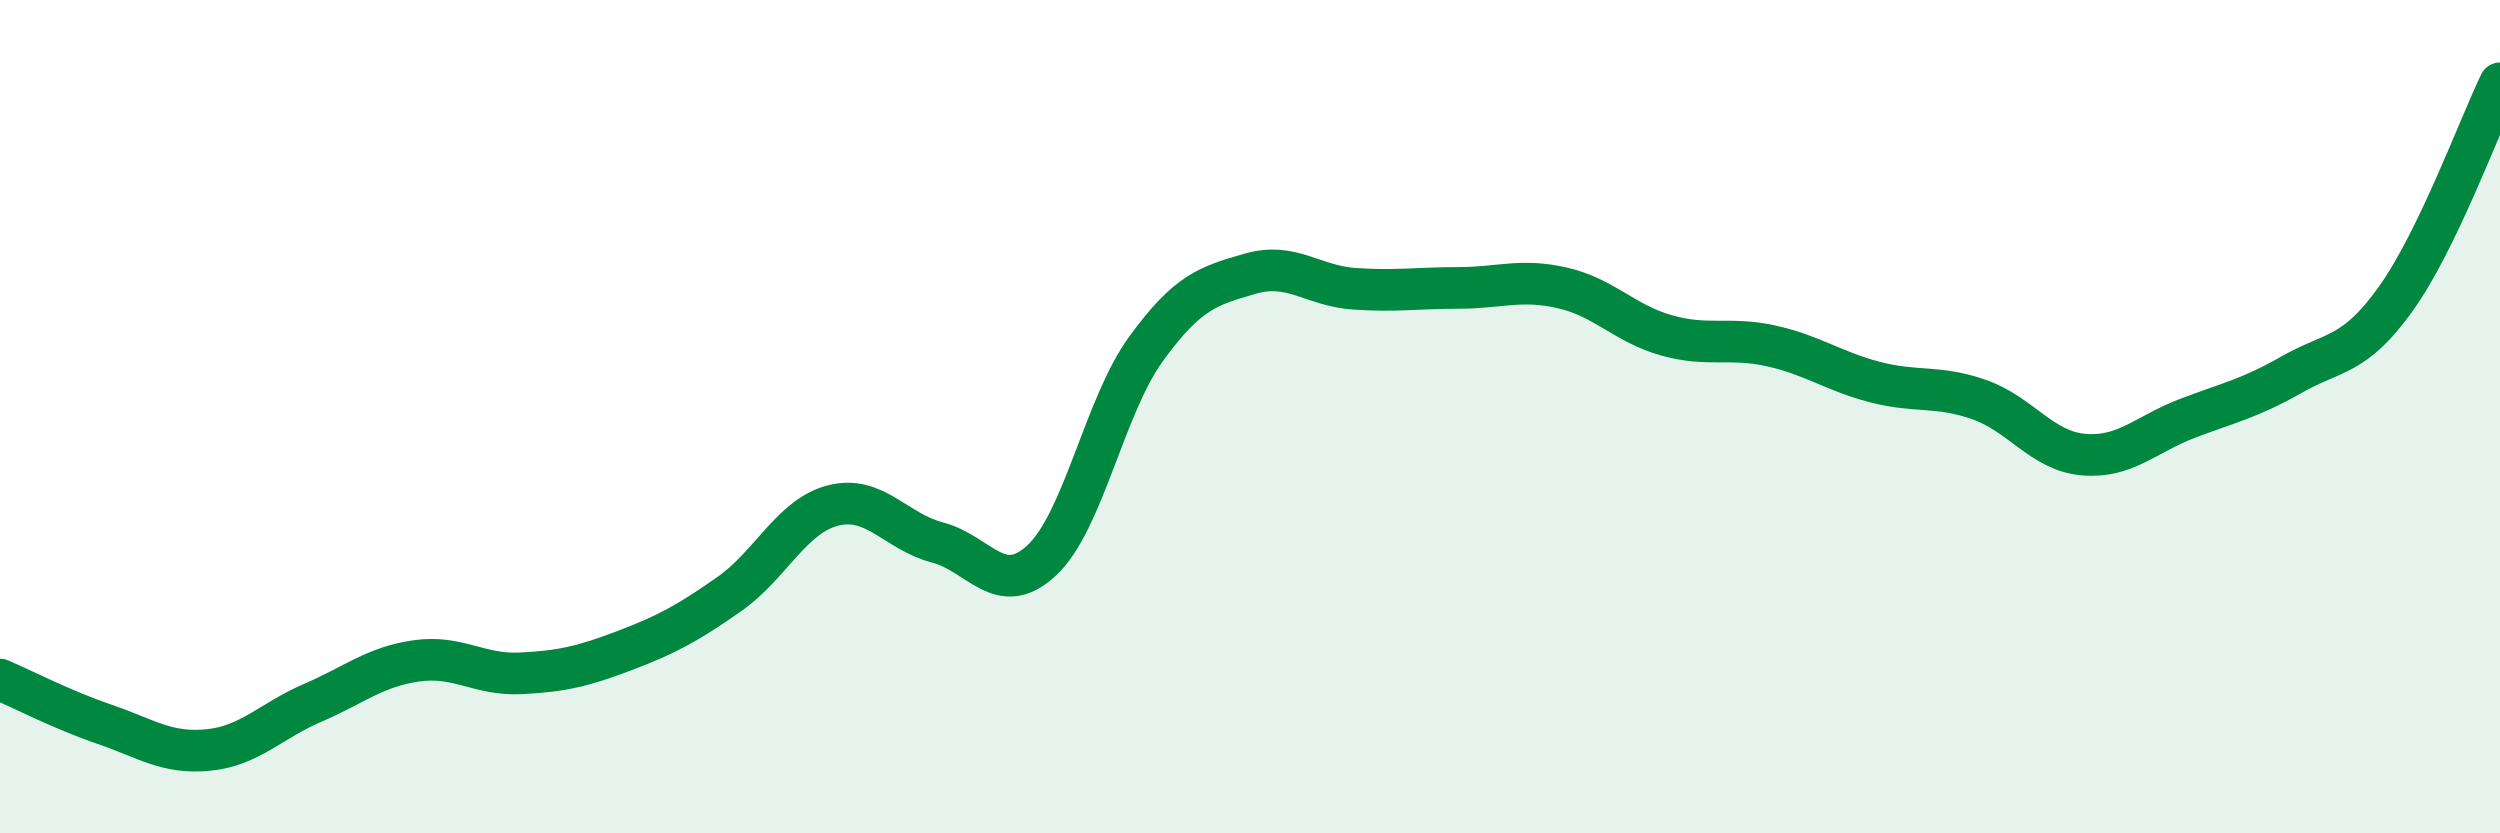
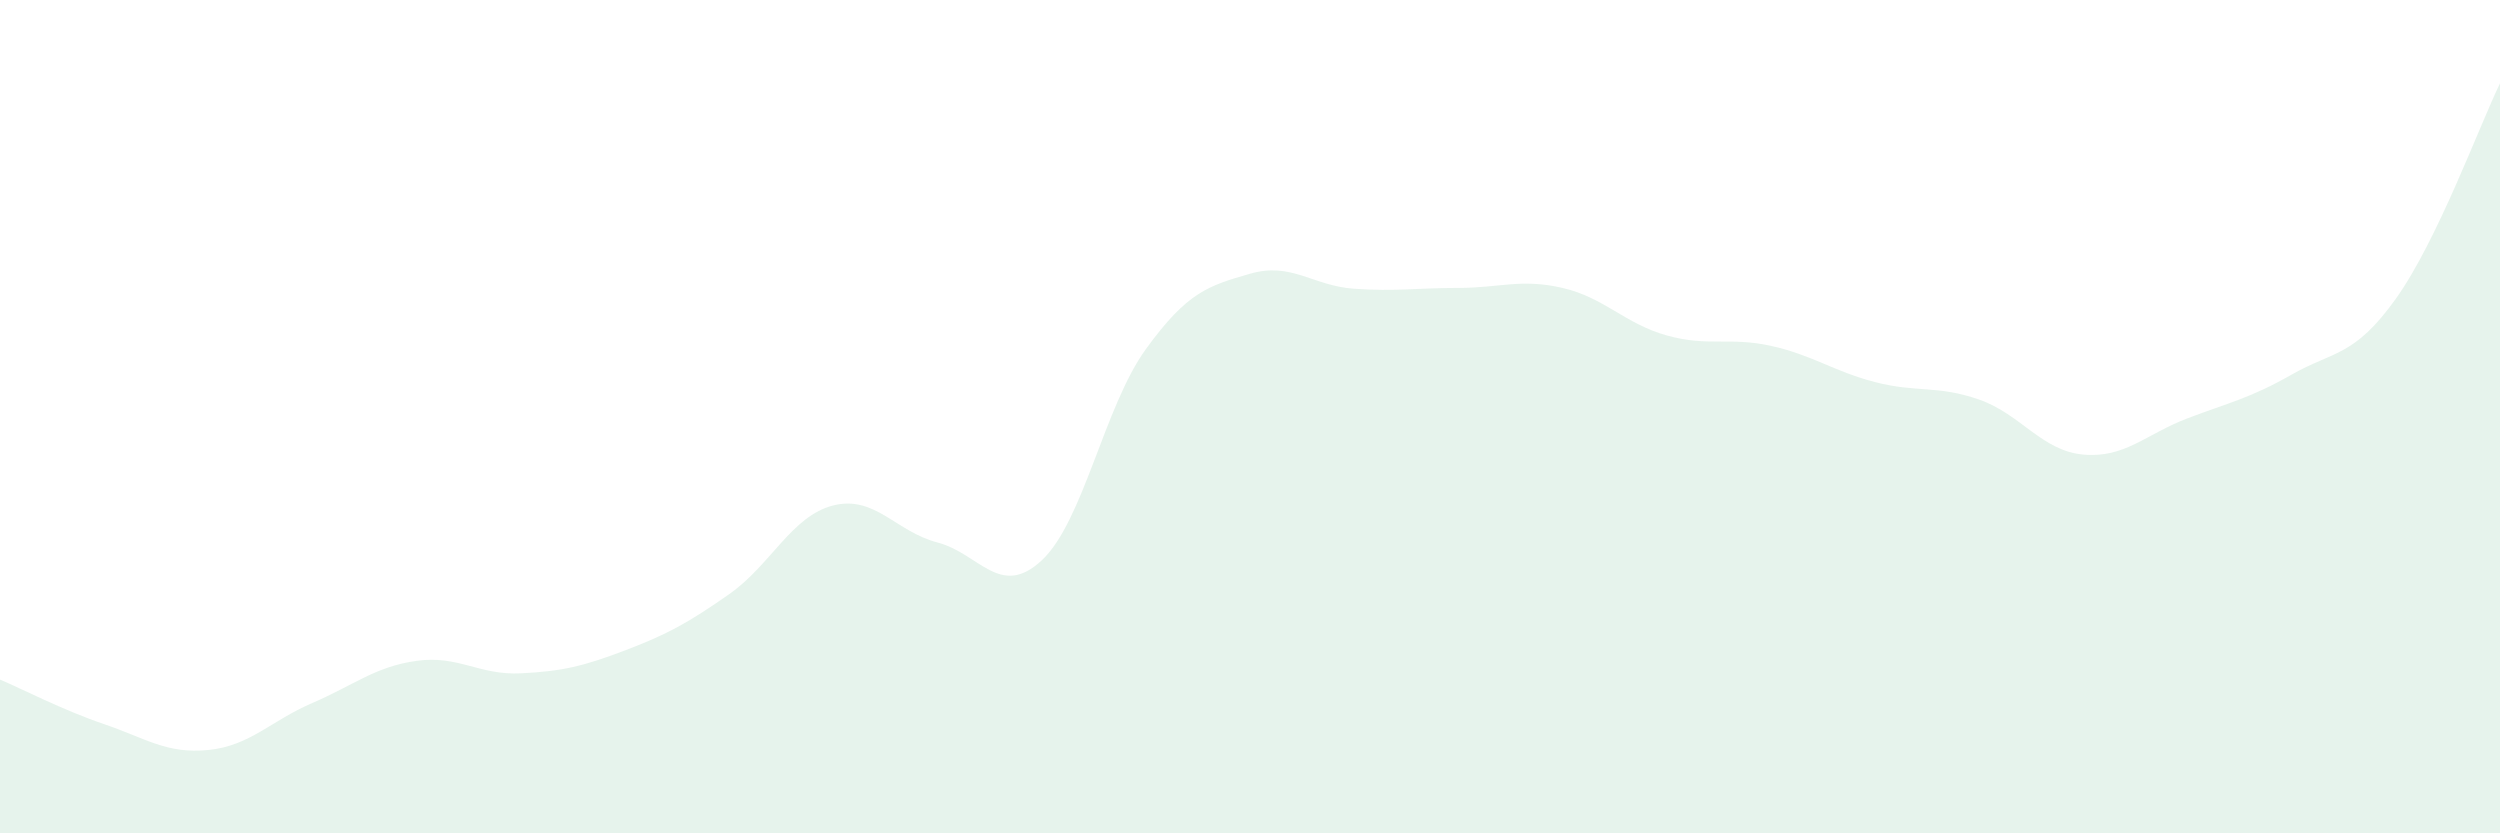
<svg xmlns="http://www.w3.org/2000/svg" width="60" height="20" viewBox="0 0 60 20">
  <path d="M 0,16.31 C 0.5,16.52 1.5,17.04 2.5,17.38 C 3.5,17.72 4,18.1 5,18 C 6,17.9 6.5,17.3 7.5,16.87 C 8.5,16.44 9,16 10,15.86 C 11,15.72 11.5,16.21 12.5,16.16 C 13.5,16.11 14,15.99 15,15.61 C 16,15.23 16.5,14.96 17.5,14.26 C 18.5,13.56 19,12.38 20,12.13 C 21,11.88 21.5,12.76 22.5,13.02 C 23.5,13.28 24,14.38 25,13.45 C 26,12.52 26.5,9.76 27.5,8.38 C 28.5,7 29,6.86 30,6.57 C 31,6.28 31.5,6.86 32.5,6.93 C 33.5,7 34,6.91 35,6.91 C 36,6.91 36.5,6.68 37.5,6.91 C 38.5,7.14 39,7.77 40,8.05 C 41,8.33 41.5,8.08 42.5,8.3 C 43.5,8.52 44,8.91 45,9.17 C 46,9.43 46.5,9.24 47.5,9.59 C 48.5,9.94 49,10.82 50,10.91 C 51,11 51.5,10.42 52.5,10.04 C 53.5,9.66 54,9.56 55,8.99 C 56,8.42 56.5,8.57 57.5,7.17 C 58.5,5.77 59.5,3.03 60,2L60 20L0 20Z" fill="#008740" opacity="0.1" stroke-linecap="round" stroke-linejoin="round" />
-   <path d="M 0,16.31 C 0.5,16.52 1.5,17.04 2.5,17.38 C 3.5,17.72 4,18.1 5,18 C 6,17.9 6.5,17.3 7.5,16.87 C 8.5,16.44 9,16 10,15.86 C 11,15.72 11.5,16.21 12.5,16.16 C 13.5,16.11 14,15.99 15,15.61 C 16,15.23 16.5,14.96 17.5,14.26 C 18.5,13.56 19,12.38 20,12.13 C 21,11.88 21.5,12.76 22.5,13.02 C 23.5,13.28 24,14.38 25,13.45 C 26,12.52 26.5,9.76 27.5,8.38 C 28.5,7 29,6.86 30,6.57 C 31,6.28 31.5,6.86 32.5,6.93 C 33.5,7 34,6.91 35,6.91 C 36,6.91 36.5,6.68 37.5,6.91 C 38.5,7.14 39,7.77 40,8.05 C 41,8.33 41.5,8.08 42.5,8.3 C 43.5,8.52 44,8.91 45,9.17 C 46,9.43 46.5,9.24 47.5,9.59 C 48.5,9.94 49,10.82 50,10.91 C 51,11 51.5,10.42 52.5,10.04 C 53.5,9.66 54,9.56 55,8.99 C 56,8.42 56.5,8.57 57.5,7.17 C 58.5,5.77 59.5,3.03 60,2" stroke="#008740" stroke-width="1" fill="none" stroke-linecap="round" stroke-linejoin="round" />
</svg>